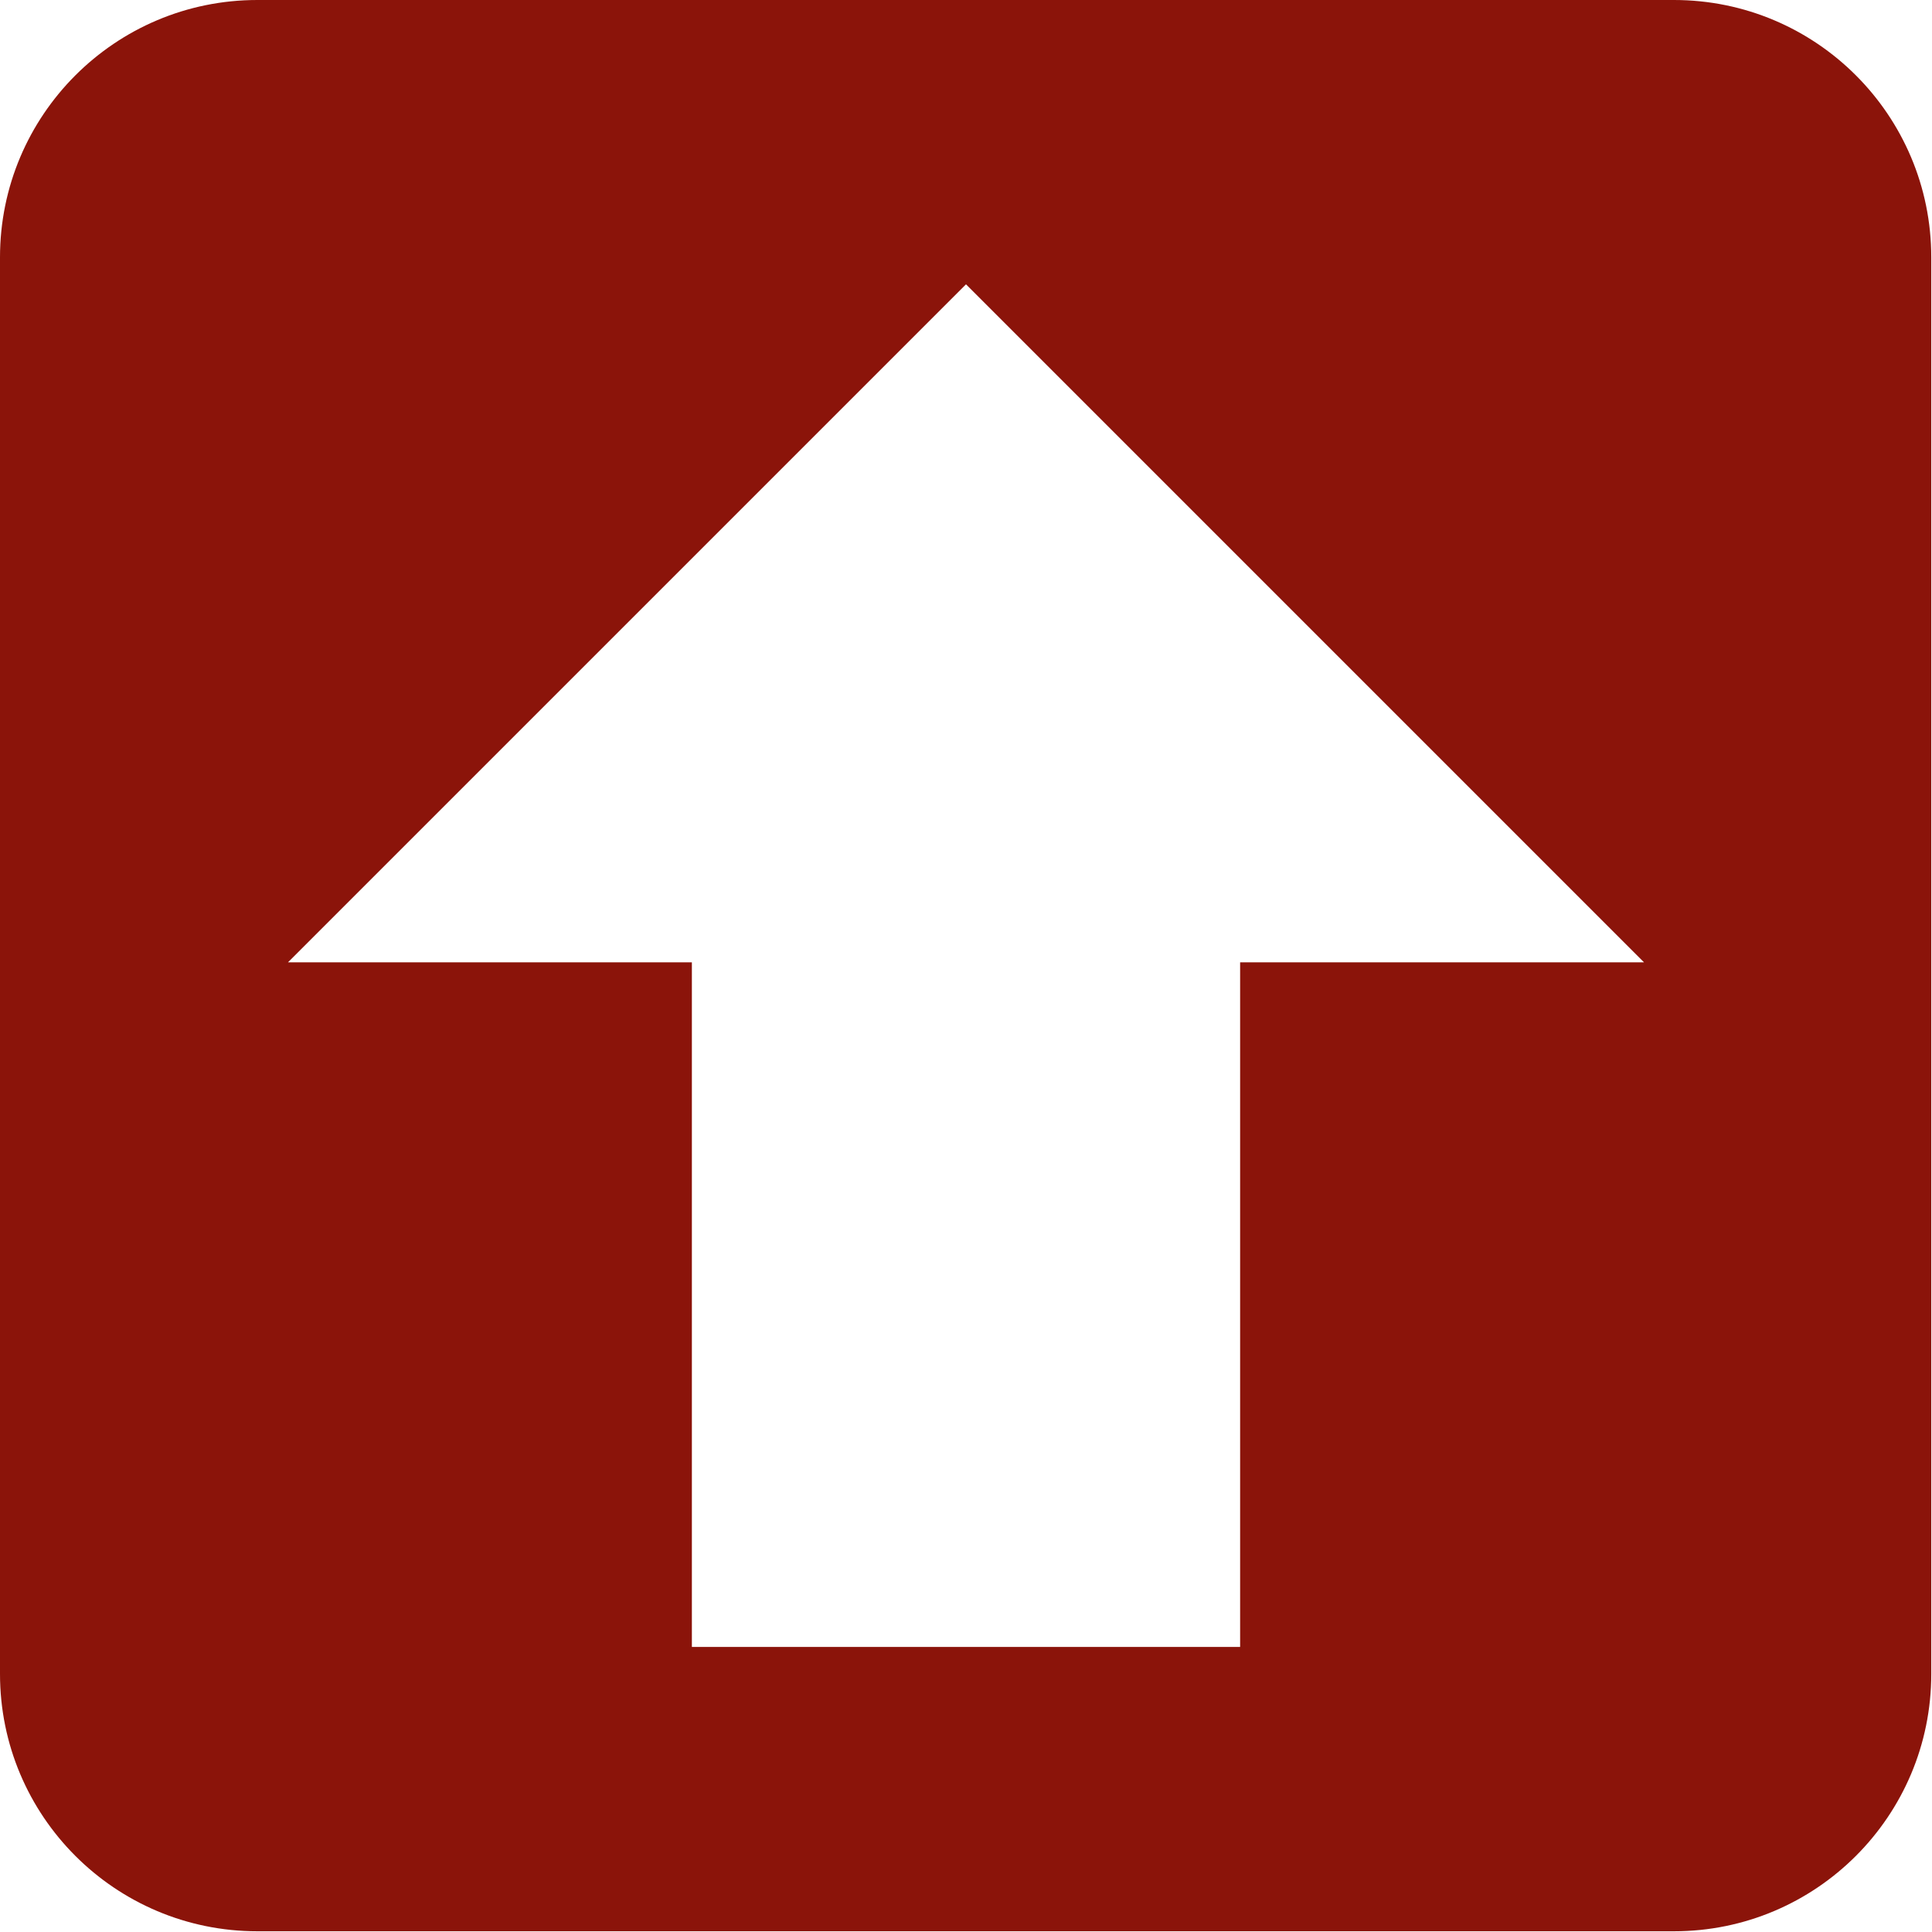
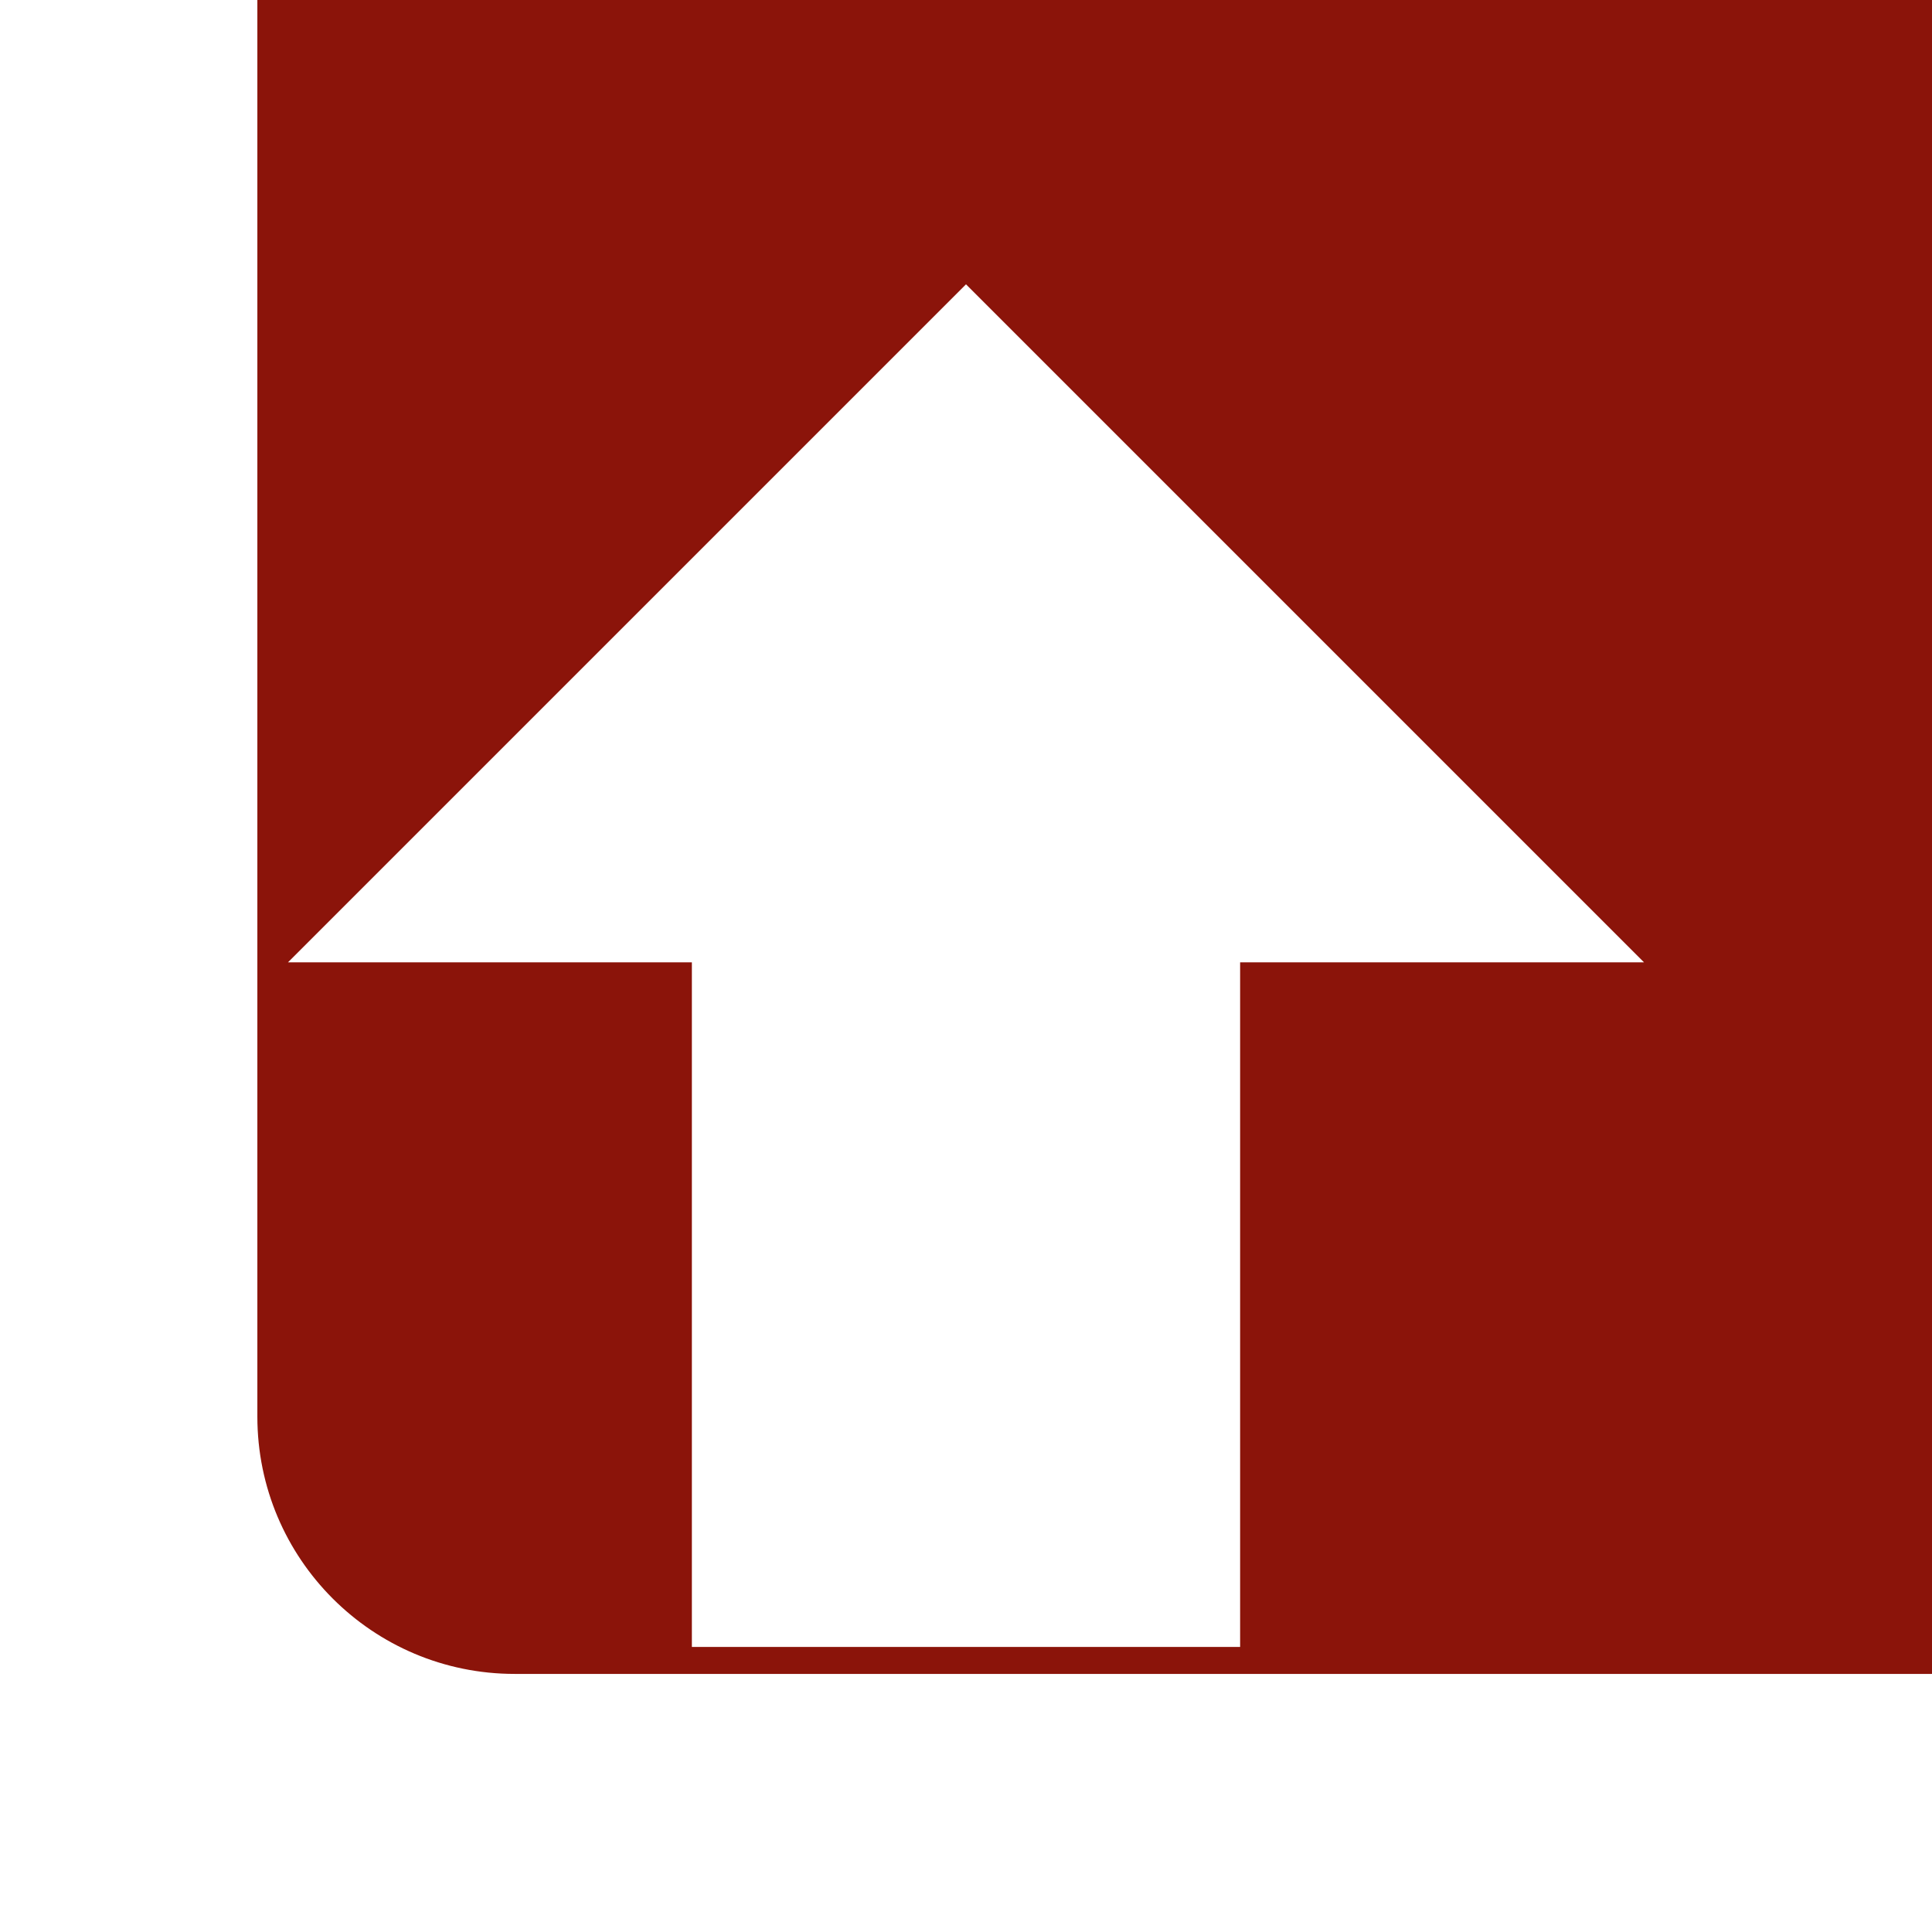
<svg xmlns="http://www.w3.org/2000/svg" id="uuid-feba2398-b4f1-4b5e-9308-a28ca76f6a4d" width="26.5" height="26.5" viewBox="0 0 26.5 26.5">
  <g id="uuid-3ecd7acd-dd96-4f3f-9a5e-041c6c0655ec">
-     <path d="m22.97,0H3.53C1.58,0,0,1.58,0,3.53v19.43c0,1.95,1.58,3.53,3.53,3.53h19.43c1.95,0,3.53-1.58,3.53-3.53V3.53c0-1.95-1.58-3.53-3.53-3.53Zm-5.96,13.2v9.39h-7.52v-9.39H3.95L13.25,3.9l9.3,9.3h-5.54Z" fill="#8B140A" />
+     <path d="m22.97,0H3.53v19.43c0,1.95,1.58,3.53,3.53,3.53h19.43c1.95,0,3.53-1.58,3.53-3.53V3.53c0-1.95-1.58-3.53-3.53-3.53Zm-5.96,13.2v9.39h-7.52v-9.39H3.95L13.25,3.9l9.3,9.3h-5.54Z" fill="#8B140A" />
  </g>
</svg>